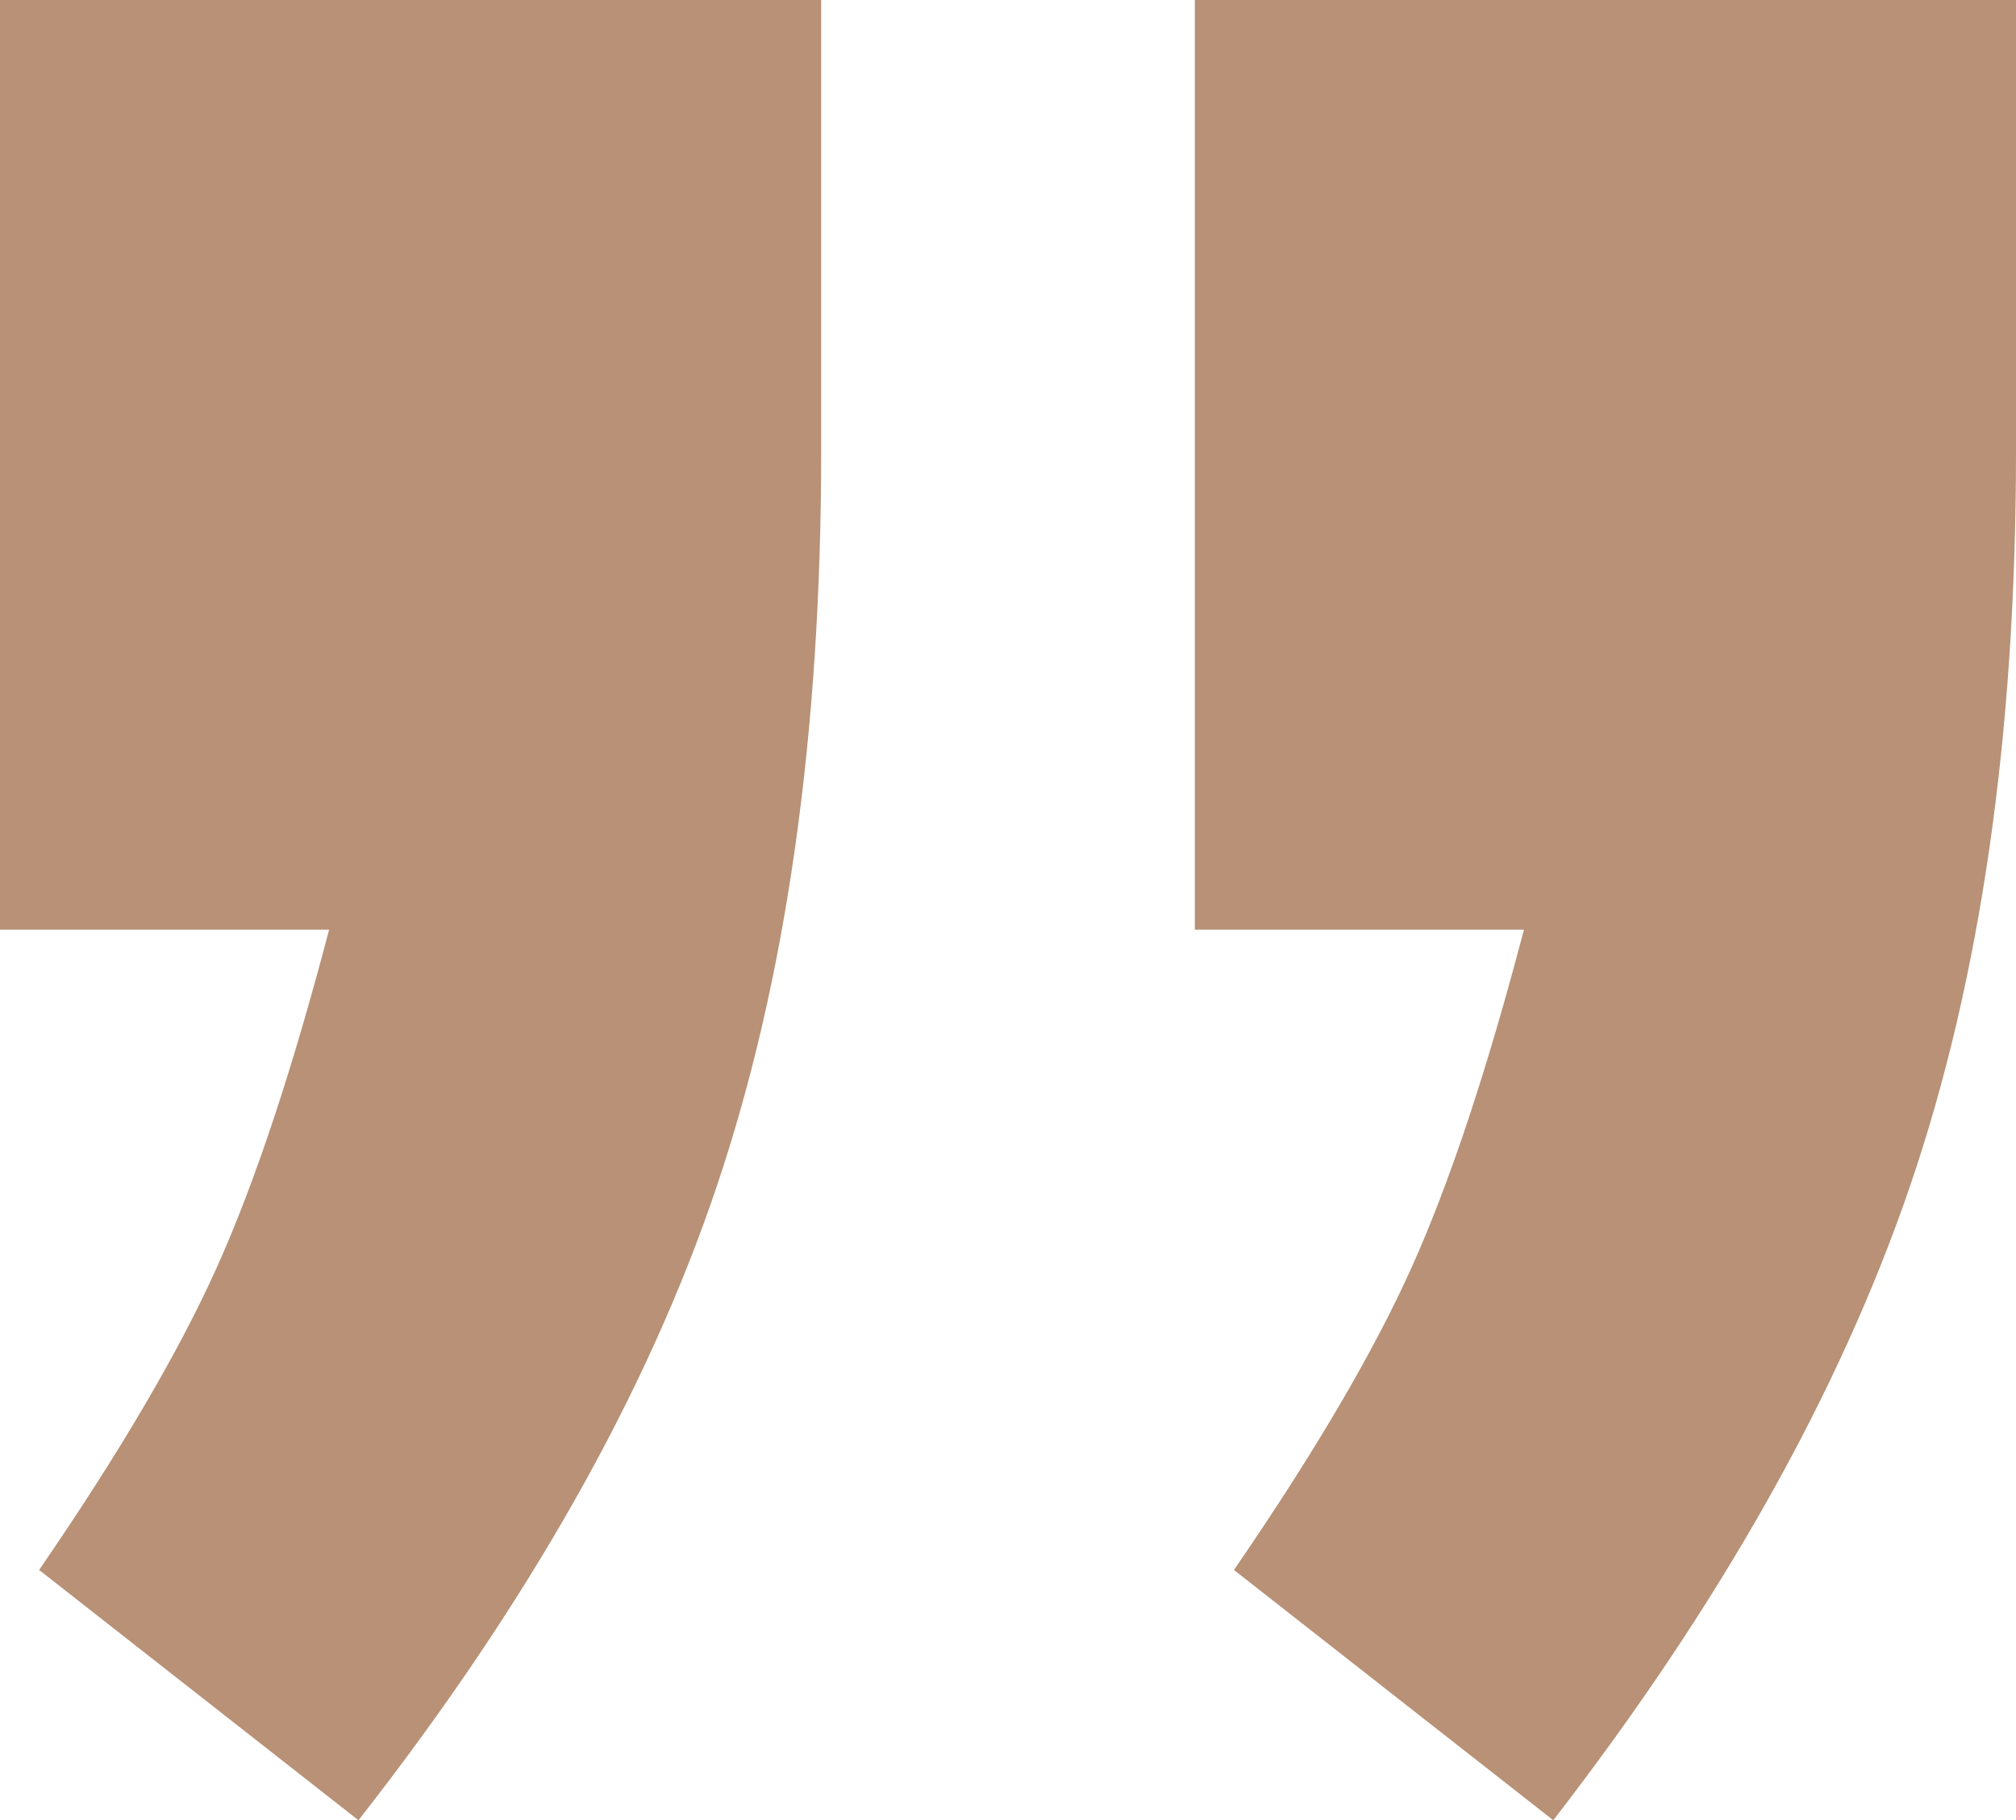
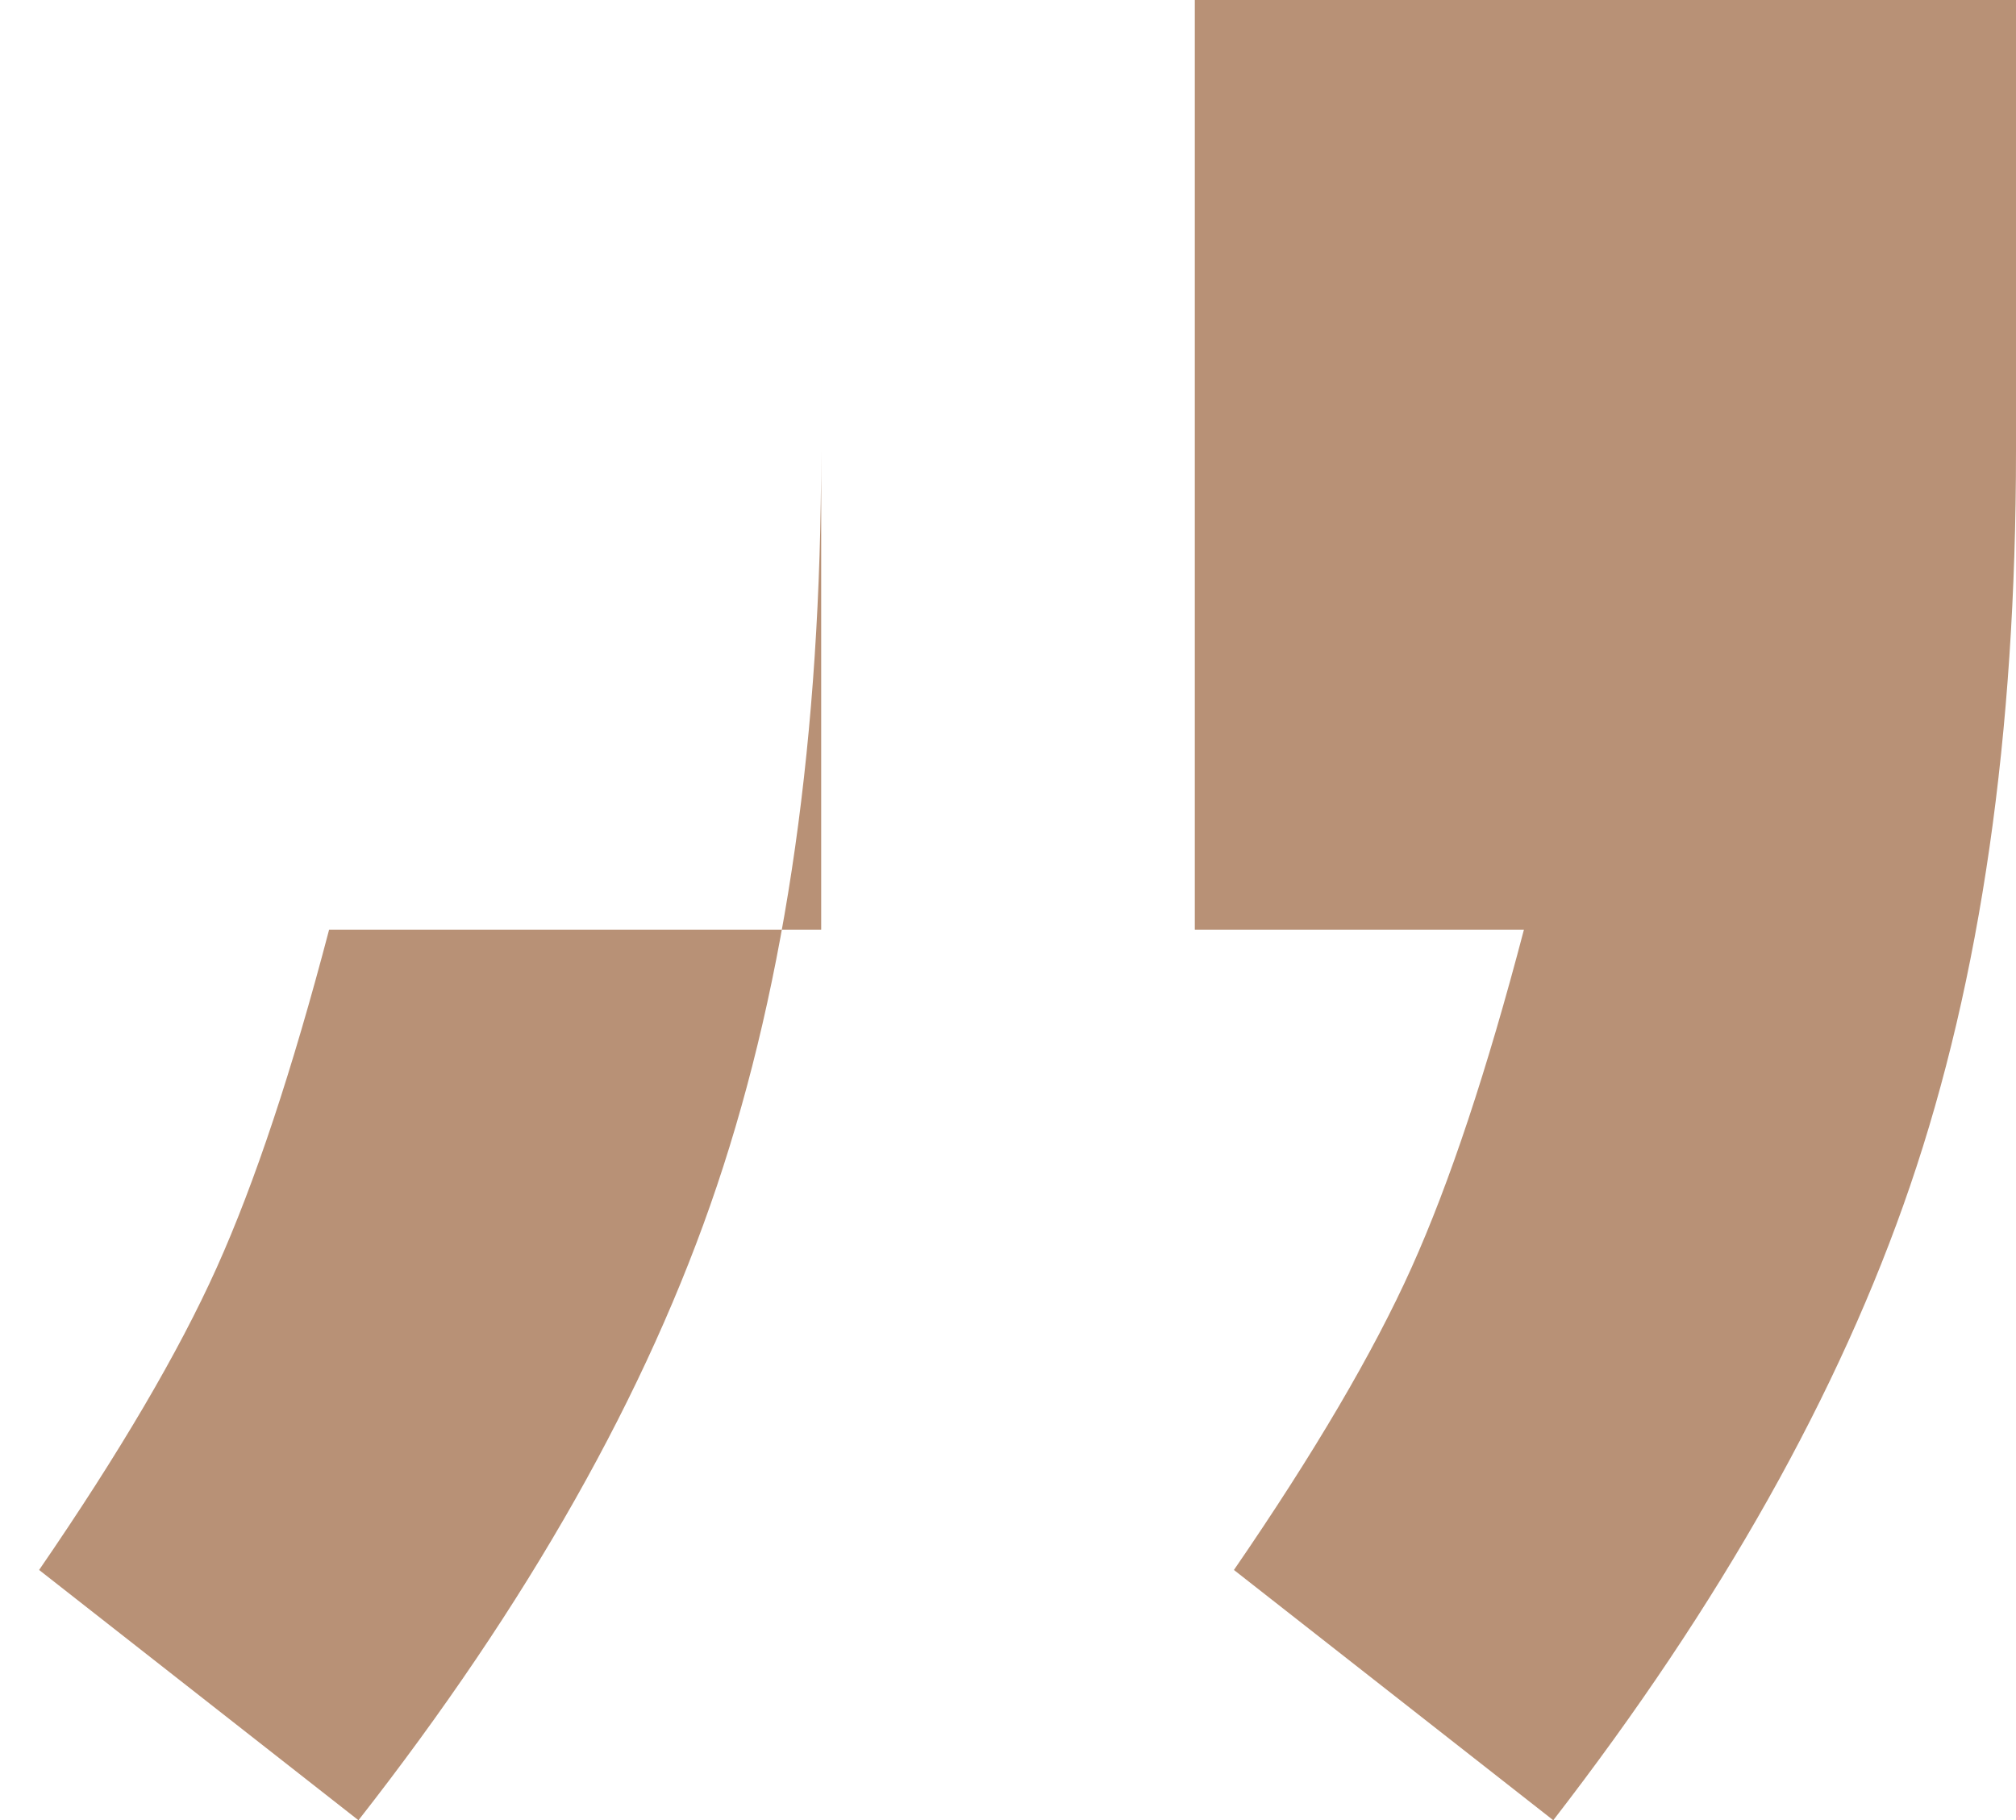
<svg xmlns="http://www.w3.org/2000/svg" version="1.1" id="Layer_1" x="0px" y="0px" viewBox="0 0 134.011 121.002" enable-background="new 0 0 134.011 121.002" xml:space="preserve">
-   <path fill="#B89176" d="M79.424,61.797h21.878c-2.454,9.362-4.945,16.854-7.473,22.472c-2.525,5.618-6.461,12.316-11.805,20.095  l21.228,16.637c11.122-14.382,19.028-28.437,23.719-42.168c4.695-13.734,7.04-30.017,7.04-48.854V0H79.424V61.797z M0,61.797h21.878  c-2.454,9.362-4.945,16.854-7.473,22.472c-2.525,5.618-6.461,12.316-11.805,20.095l21.228,16.637  c11.264-14.382,19.207-28.437,23.827-42.168c4.623-13.734,6.932-30.017,6.932-48.854V0H0V61.797z" />
+   <path fill="#B89176" d="M79.424,61.797h21.878c-2.454,9.362-4.945,16.854-7.473,22.472c-2.525,5.618-6.461,12.316-11.805,20.095  l21.228,16.637c11.122-14.382,19.028-28.437,23.719-42.168c4.695-13.734,7.04-30.017,7.04-48.854V0H79.424V61.797z M0,61.797h21.878  c-2.454,9.362-4.945,16.854-7.473,22.472c-2.525,5.618-6.461,12.316-11.805,20.095l21.228,16.637  c11.264-14.382,19.207-28.437,23.827-42.168c4.623-13.734,6.932-30.017,6.932-48.854V0V61.797z" />
</svg>